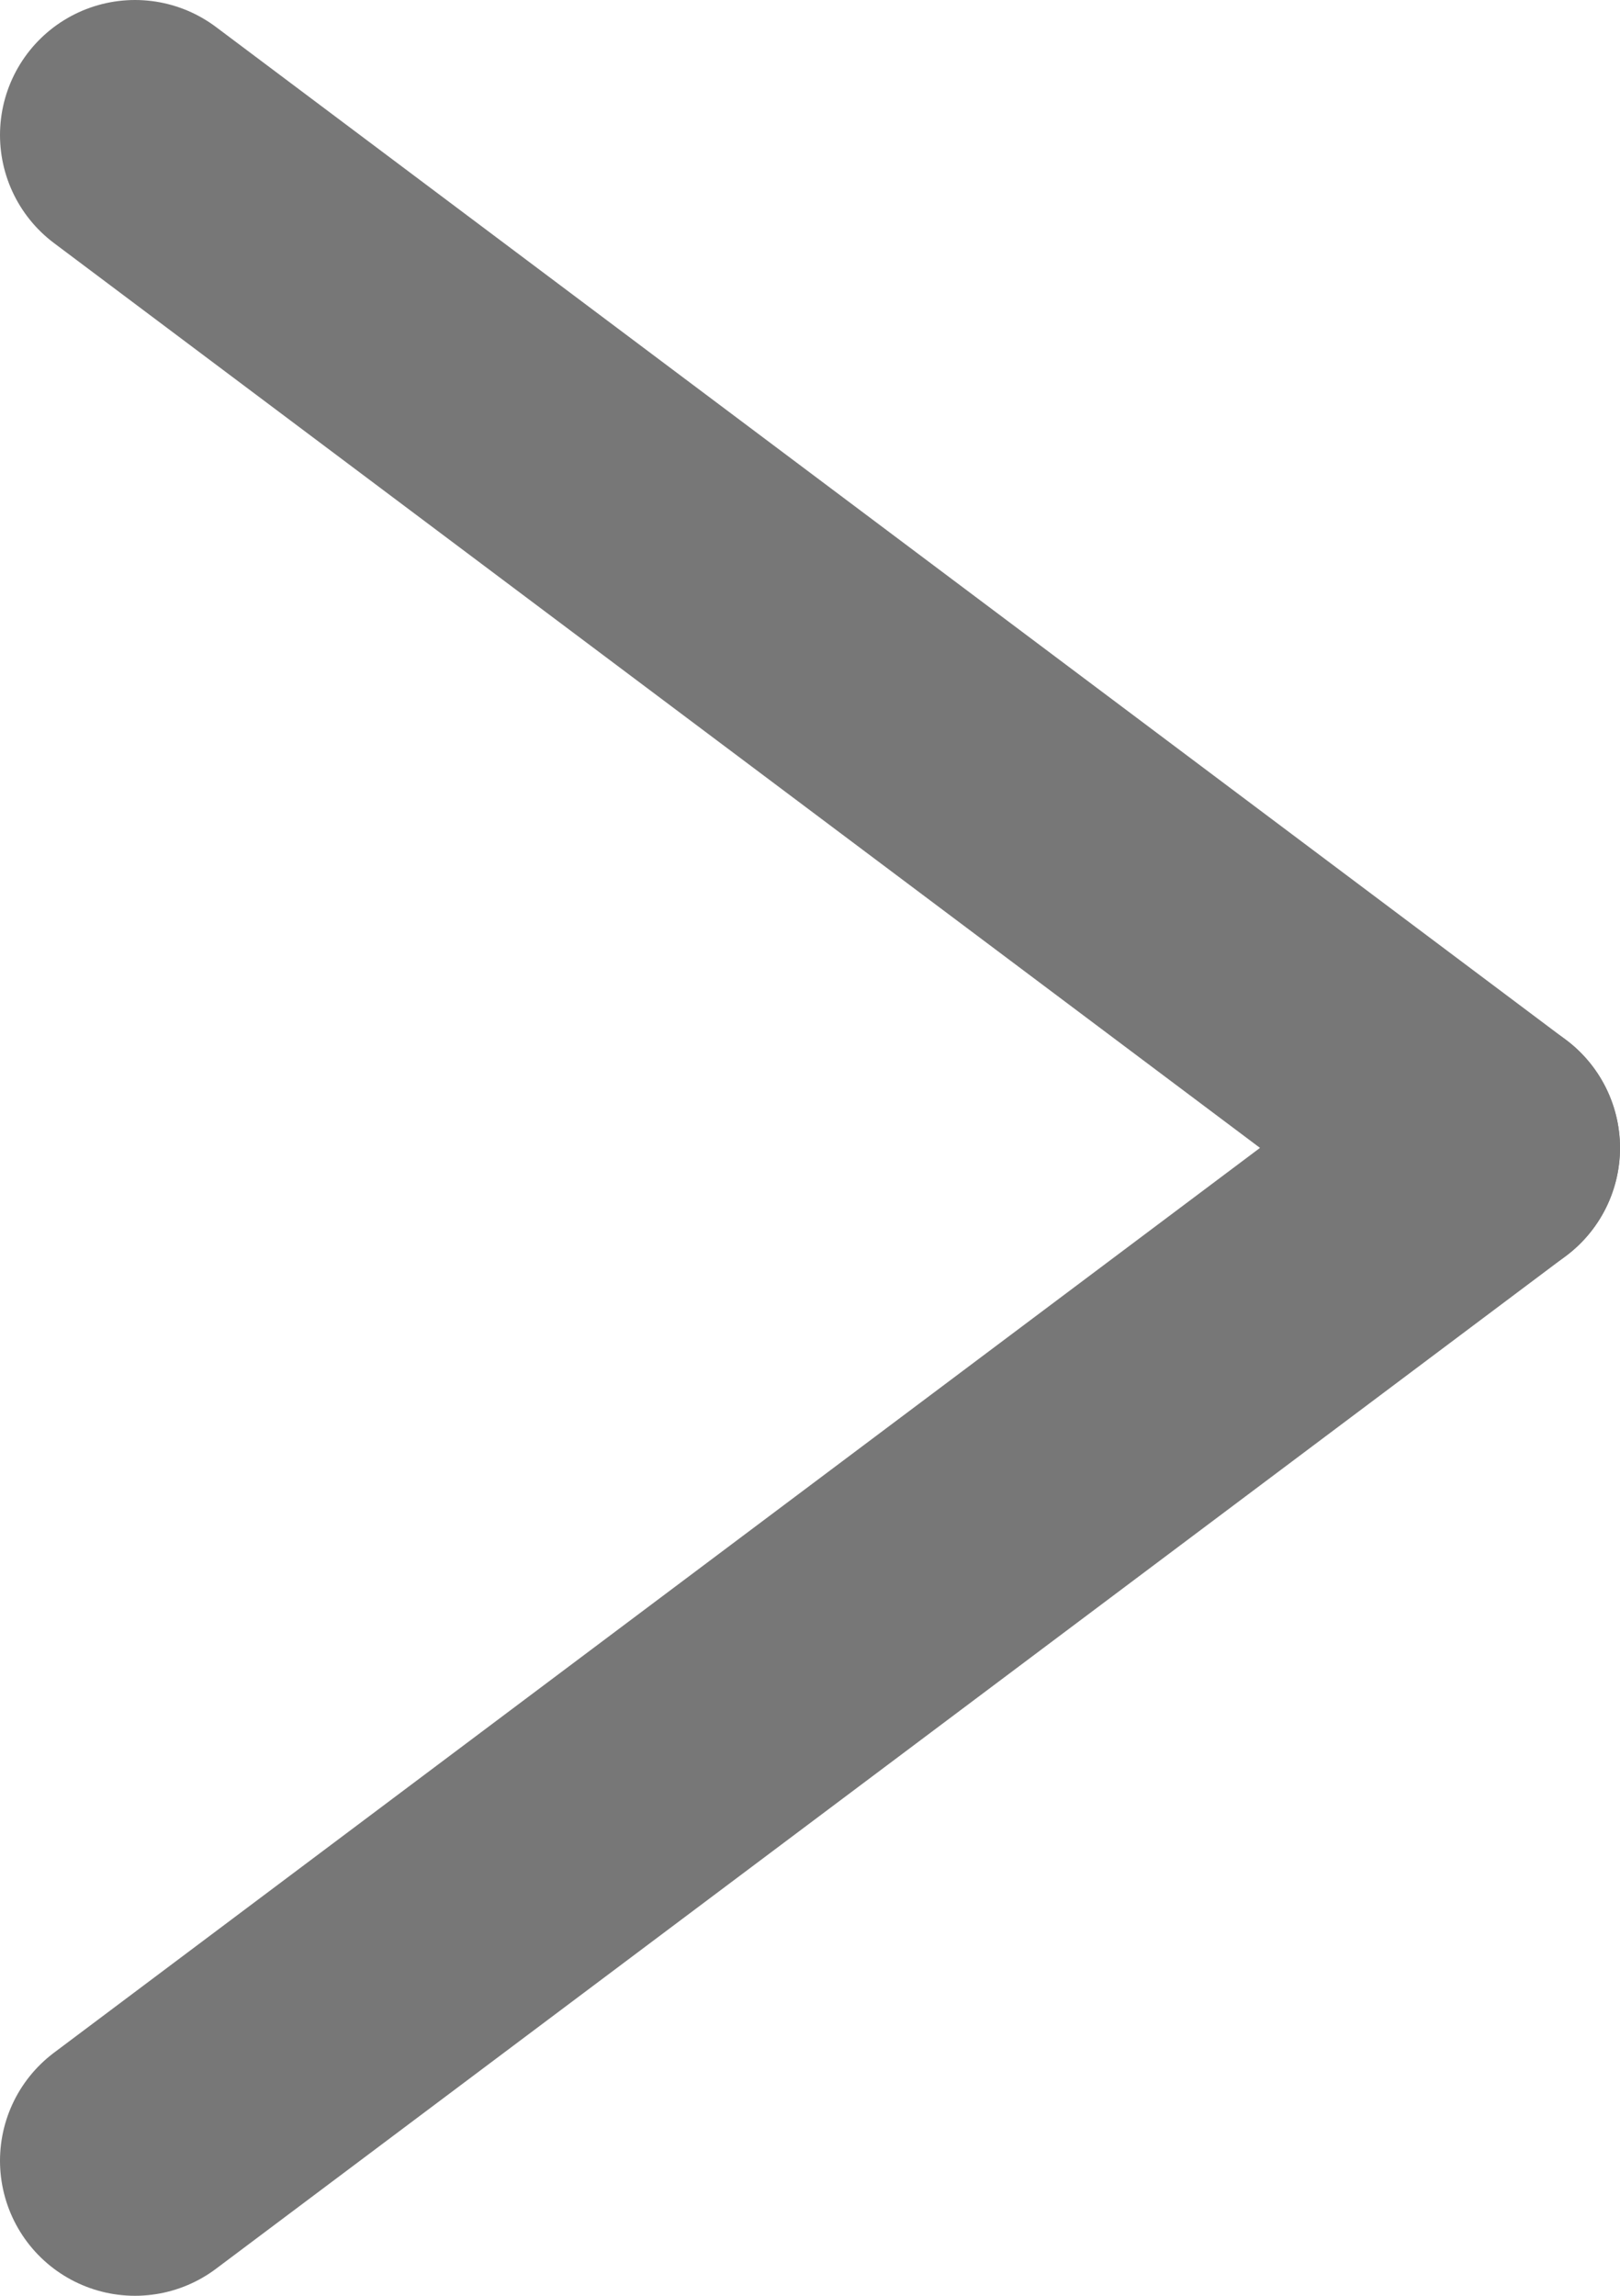
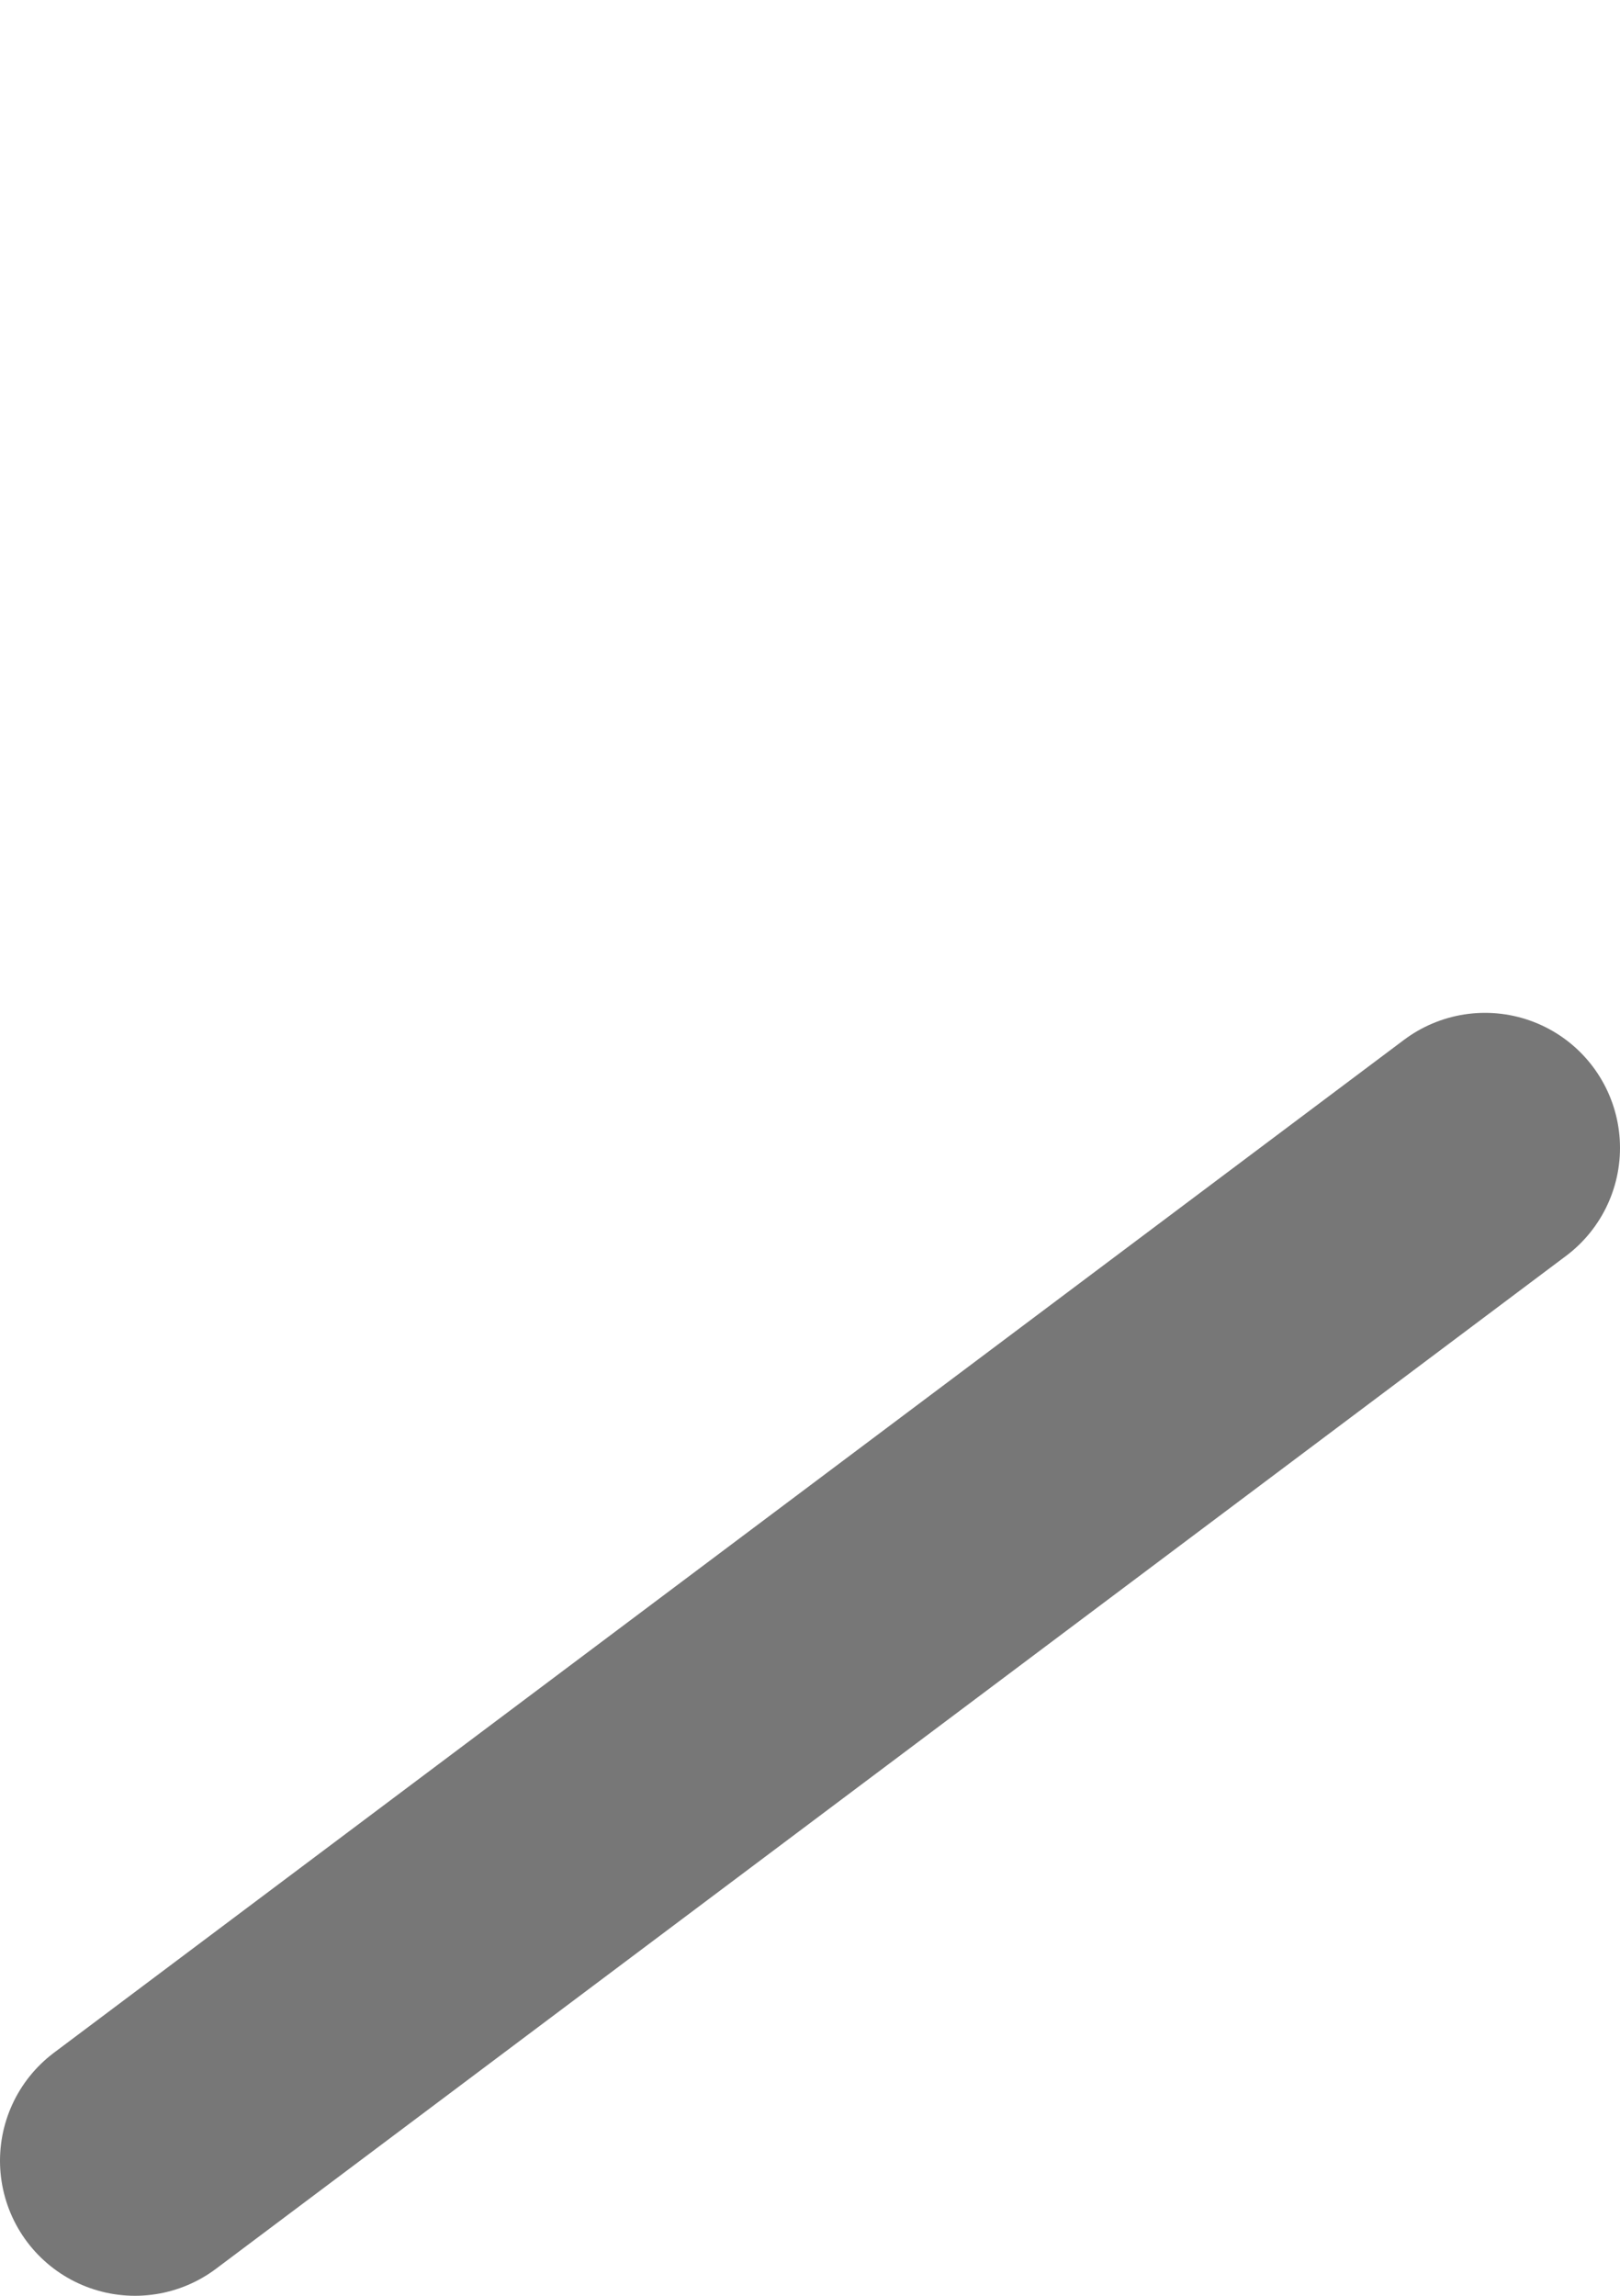
<svg xmlns="http://www.w3.org/2000/svg" width="12" height="17" viewBox="0 0 12 17" fill="none">
-   <path d="M11 8.5L1 1" stroke="#777777" stroke-width="2" stroke-linecap="round" />
  <path d="M11 8.5L1 16" stroke="#777777" stroke-width="2" stroke-linecap="round" />
</svg>